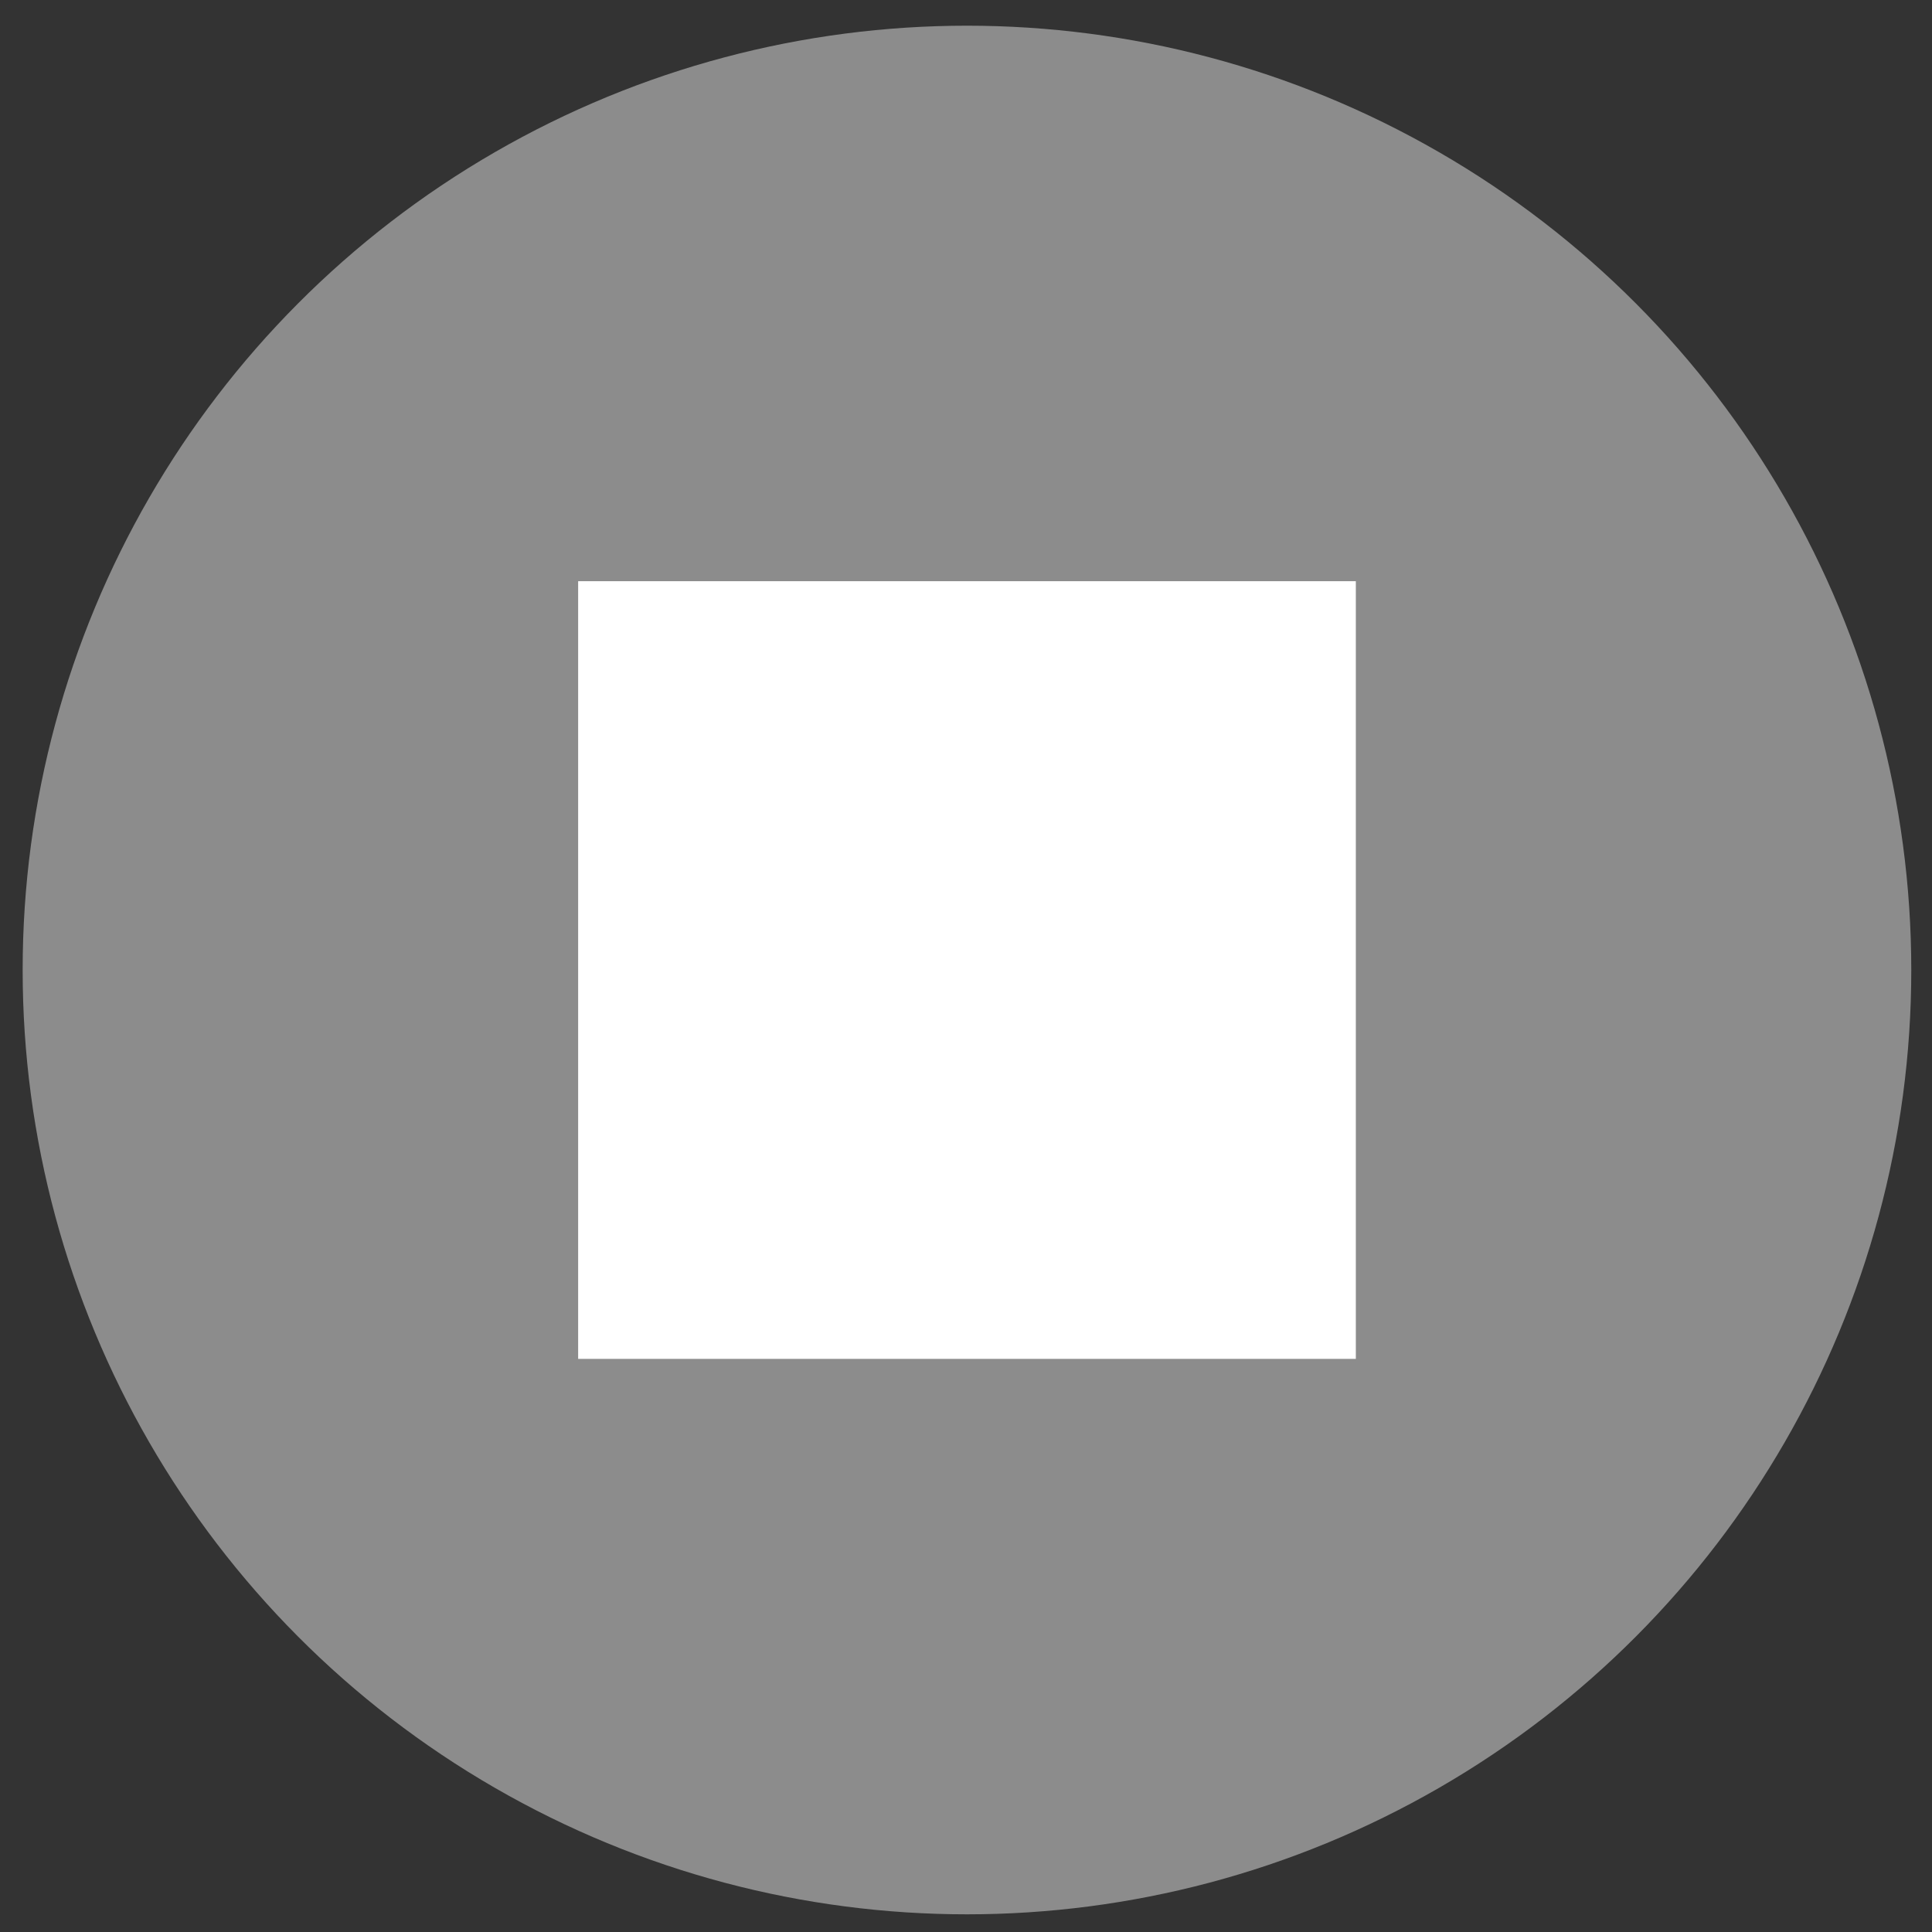
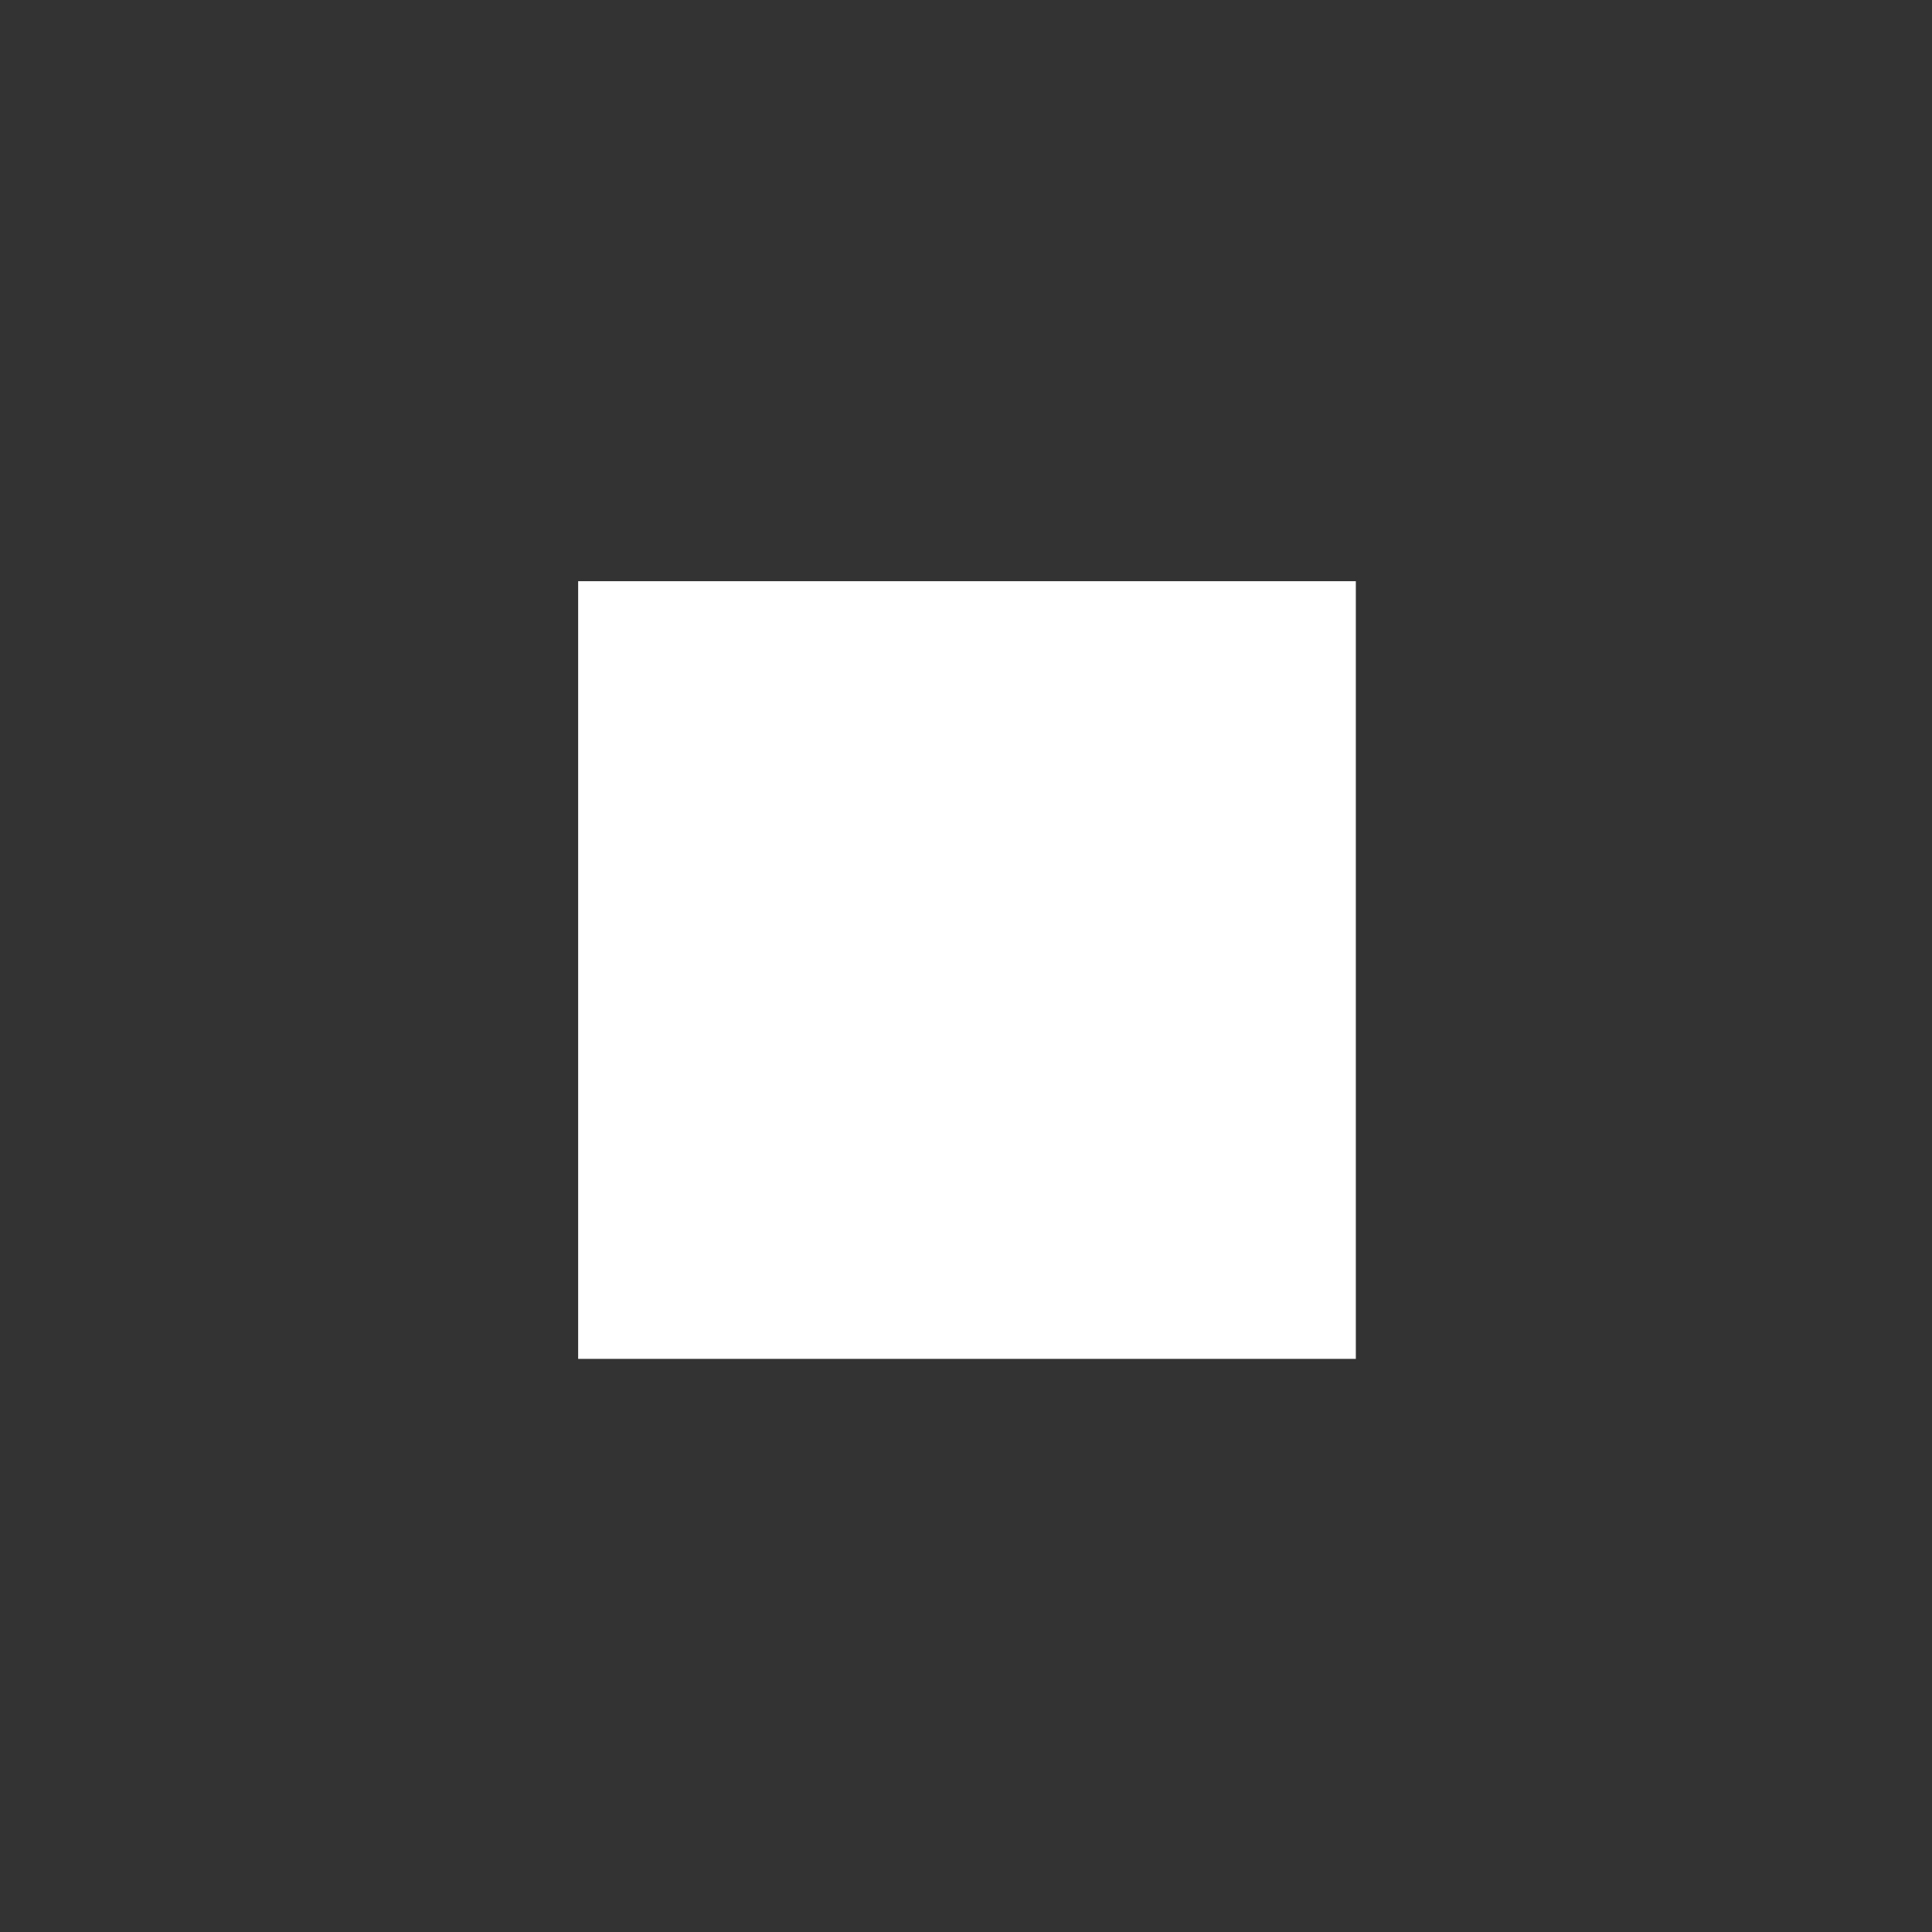
<svg xmlns="http://www.w3.org/2000/svg" width="40" height="40" viewBox="0 0 40 40" fill="none">
  <rect x="0" y="0" width="40" height="40" fill="#333333" stroke="none" />
-   <circle cx="20.02" cy="20.083" r="19.551" fill="#8C8C8C" />
  <rect x="11.97" y="12.033" width="16.101" height="16.101" fill="white" />
</svg>